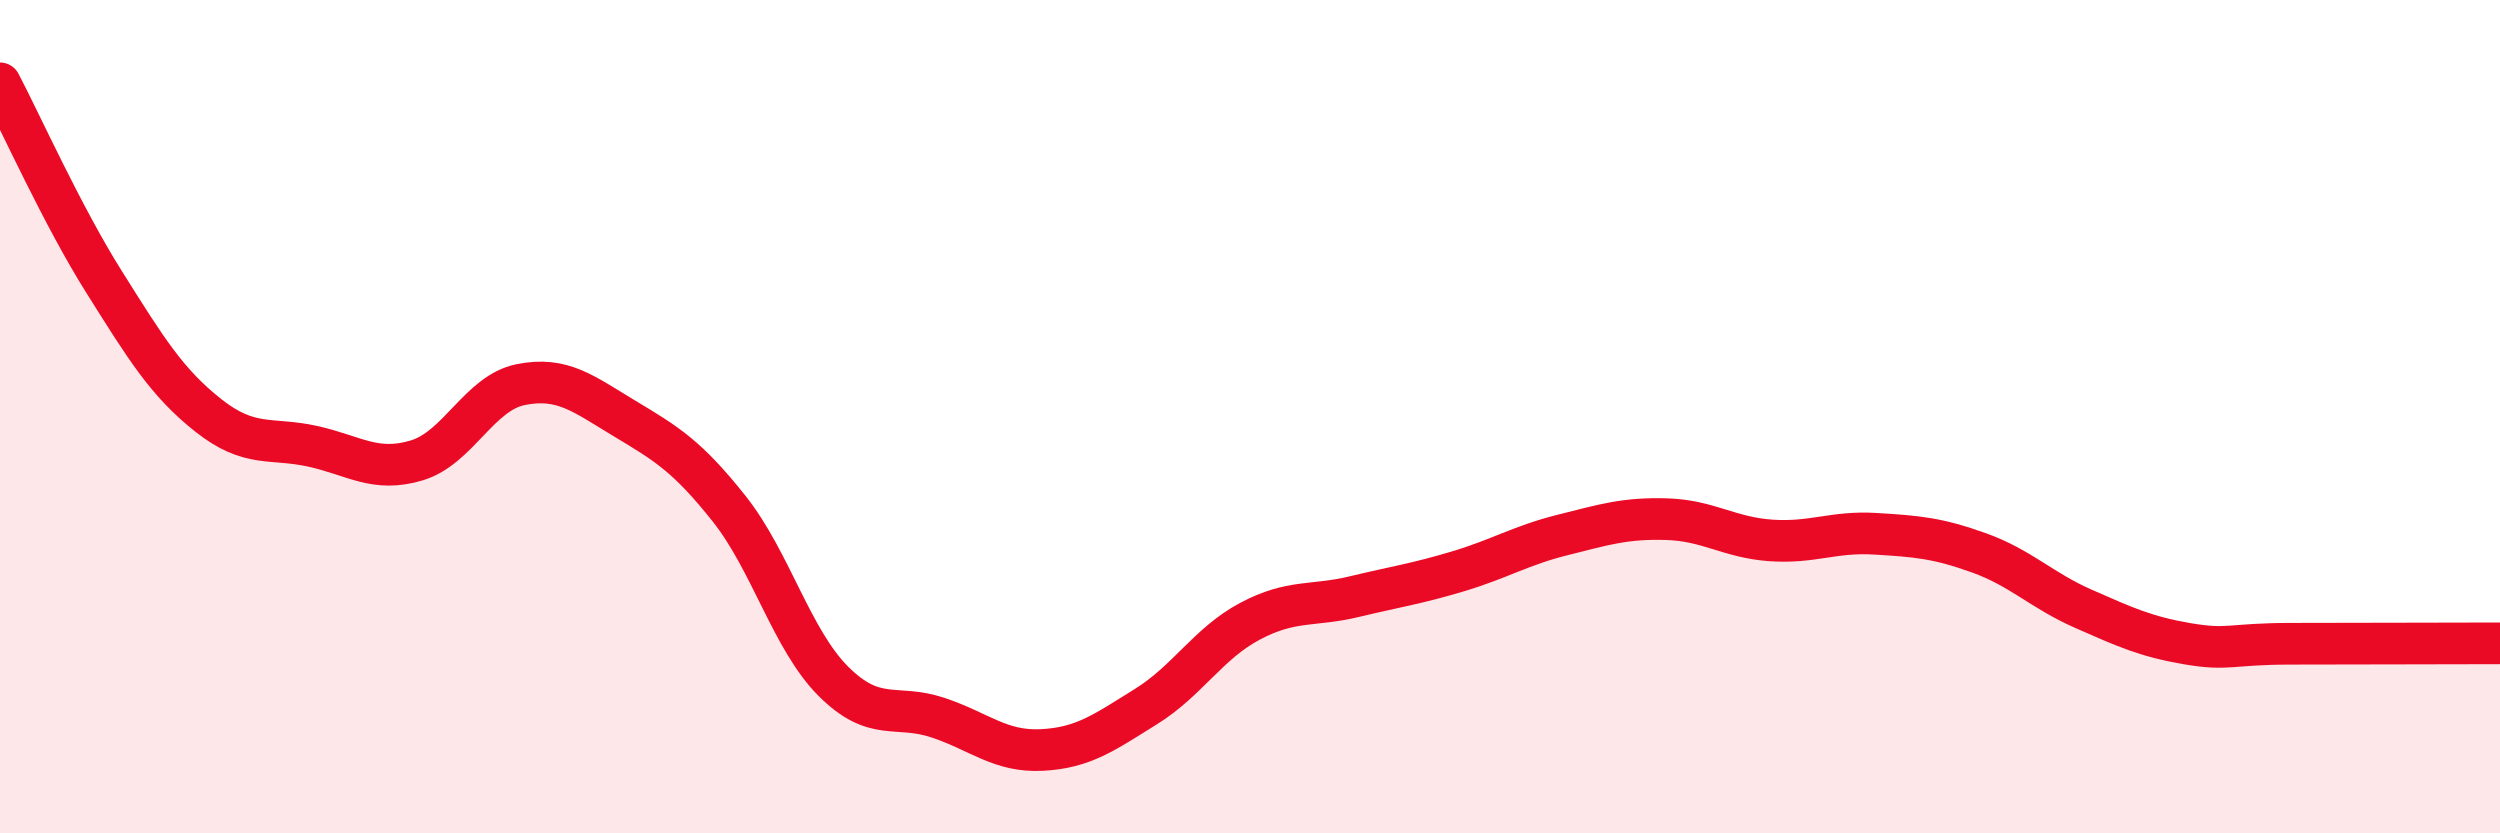
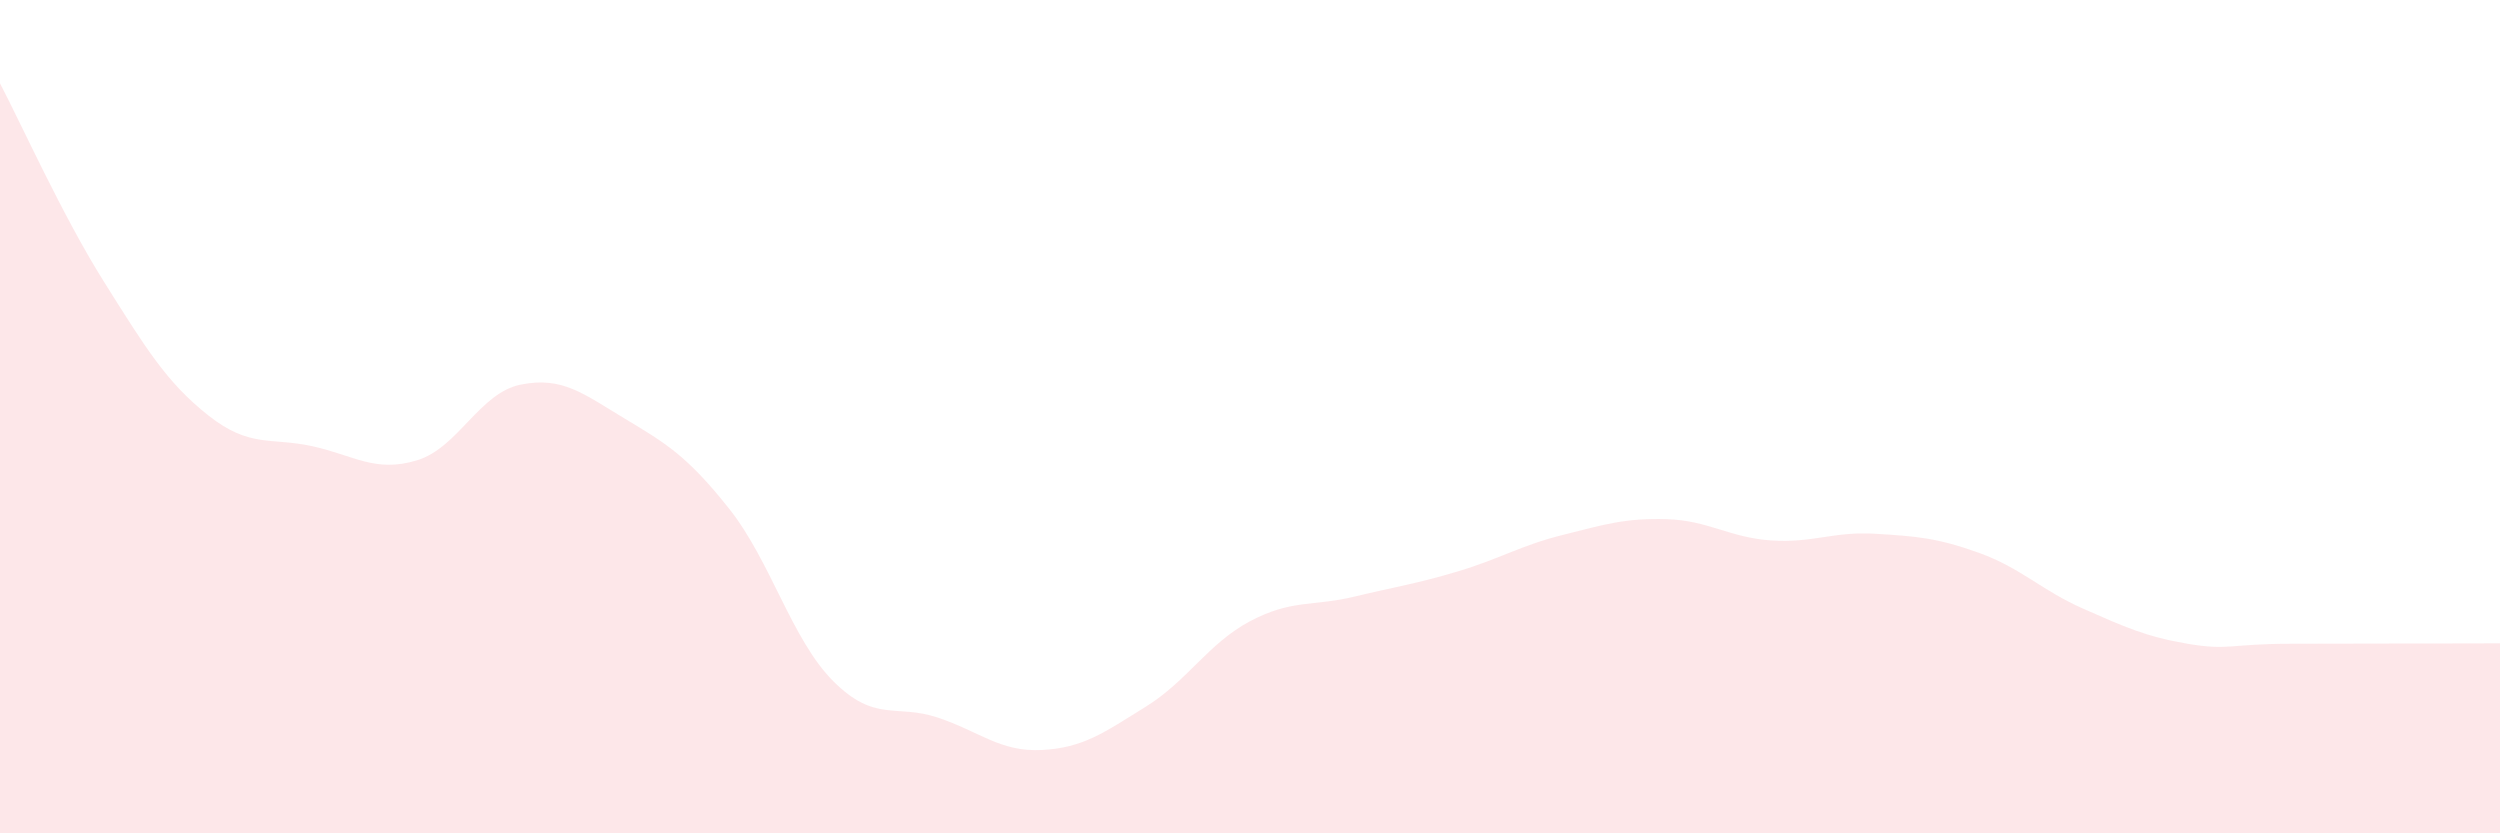
<svg xmlns="http://www.w3.org/2000/svg" width="60" height="20" viewBox="0 0 60 20">
  <path d="M 0,2 C 0.5,2.95 1.5,5.18 2.5,6.77 C 3.5,8.36 4,9.18 5,9.97 C 6,10.76 6.5,10.49 7.5,10.71 C 8.5,10.93 9,11.35 10,11.05 C 11,10.75 11.5,9.43 12.5,9.23 C 13.5,9.03 14,9.45 15,10.05 C 16,10.65 16.5,10.95 17.5,12.21 C 18.5,13.47 19,15.35 20,16.35 C 21,17.35 21.5,16.89 22.5,17.22 C 23.5,17.55 24,18.05 25,18 C 26,17.95 26.5,17.58 27.5,16.96 C 28.5,16.34 29,15.44 30,14.91 C 31,14.38 31.5,14.56 32.5,14.32 C 33.5,14.08 34,14.01 35,13.71 C 36,13.41 36.5,13.09 37.5,12.84 C 38.5,12.59 39,12.43 40,12.46 C 41,12.49 41.5,12.9 42.5,12.97 C 43.5,13.04 44,12.75 45,12.81 C 46,12.87 46.5,12.91 47.5,13.27 C 48.5,13.63 49,14.17 50,14.61 C 51,15.05 51.5,15.28 52.5,15.45 C 53.5,15.62 53.5,15.45 55,15.45 C 56.5,15.45 59,15.44 60,15.44L60 20L0 20Z" fill="#EB0A25" opacity="0.1" stroke-linecap="round" stroke-linejoin="round" />
-   <path d="M 0,2 C 0.5,2.95 1.5,5.18 2.5,6.77 C 3.5,8.36 4,9.18 5,9.97 C 6,10.76 6.5,10.49 7.5,10.71 C 8.5,10.93 9,11.35 10,11.05 C 11,10.75 11.5,9.43 12.5,9.23 C 13.5,9.03 14,9.45 15,10.05 C 16,10.65 16.5,10.95 17.5,12.21 C 18.5,13.47 19,15.35 20,16.35 C 21,17.35 21.5,16.89 22.5,17.22 C 23.5,17.55 24,18.05 25,18 C 26,17.95 26.5,17.58 27.5,16.96 C 28.5,16.34 29,15.44 30,14.91 C 31,14.38 31.5,14.56 32.5,14.32 C 33.5,14.08 34,14.01 35,13.71 C 36,13.41 36.5,13.09 37.5,12.84 C 38.5,12.59 39,12.43 40,12.46 C 41,12.49 41.5,12.9 42.5,12.97 C 43.5,13.04 44,12.75 45,12.81 C 46,12.87 46.5,12.91 47.5,13.27 C 48.5,13.63 49,14.17 50,14.61 C 51,15.05 51.5,15.28 52.5,15.45 C 53.5,15.62 53.5,15.45 55,15.45 C 56.5,15.45 59,15.44 60,15.44" stroke="#EB0A25" stroke-width="1" fill="none" stroke-linecap="round" stroke-linejoin="round" />
</svg>